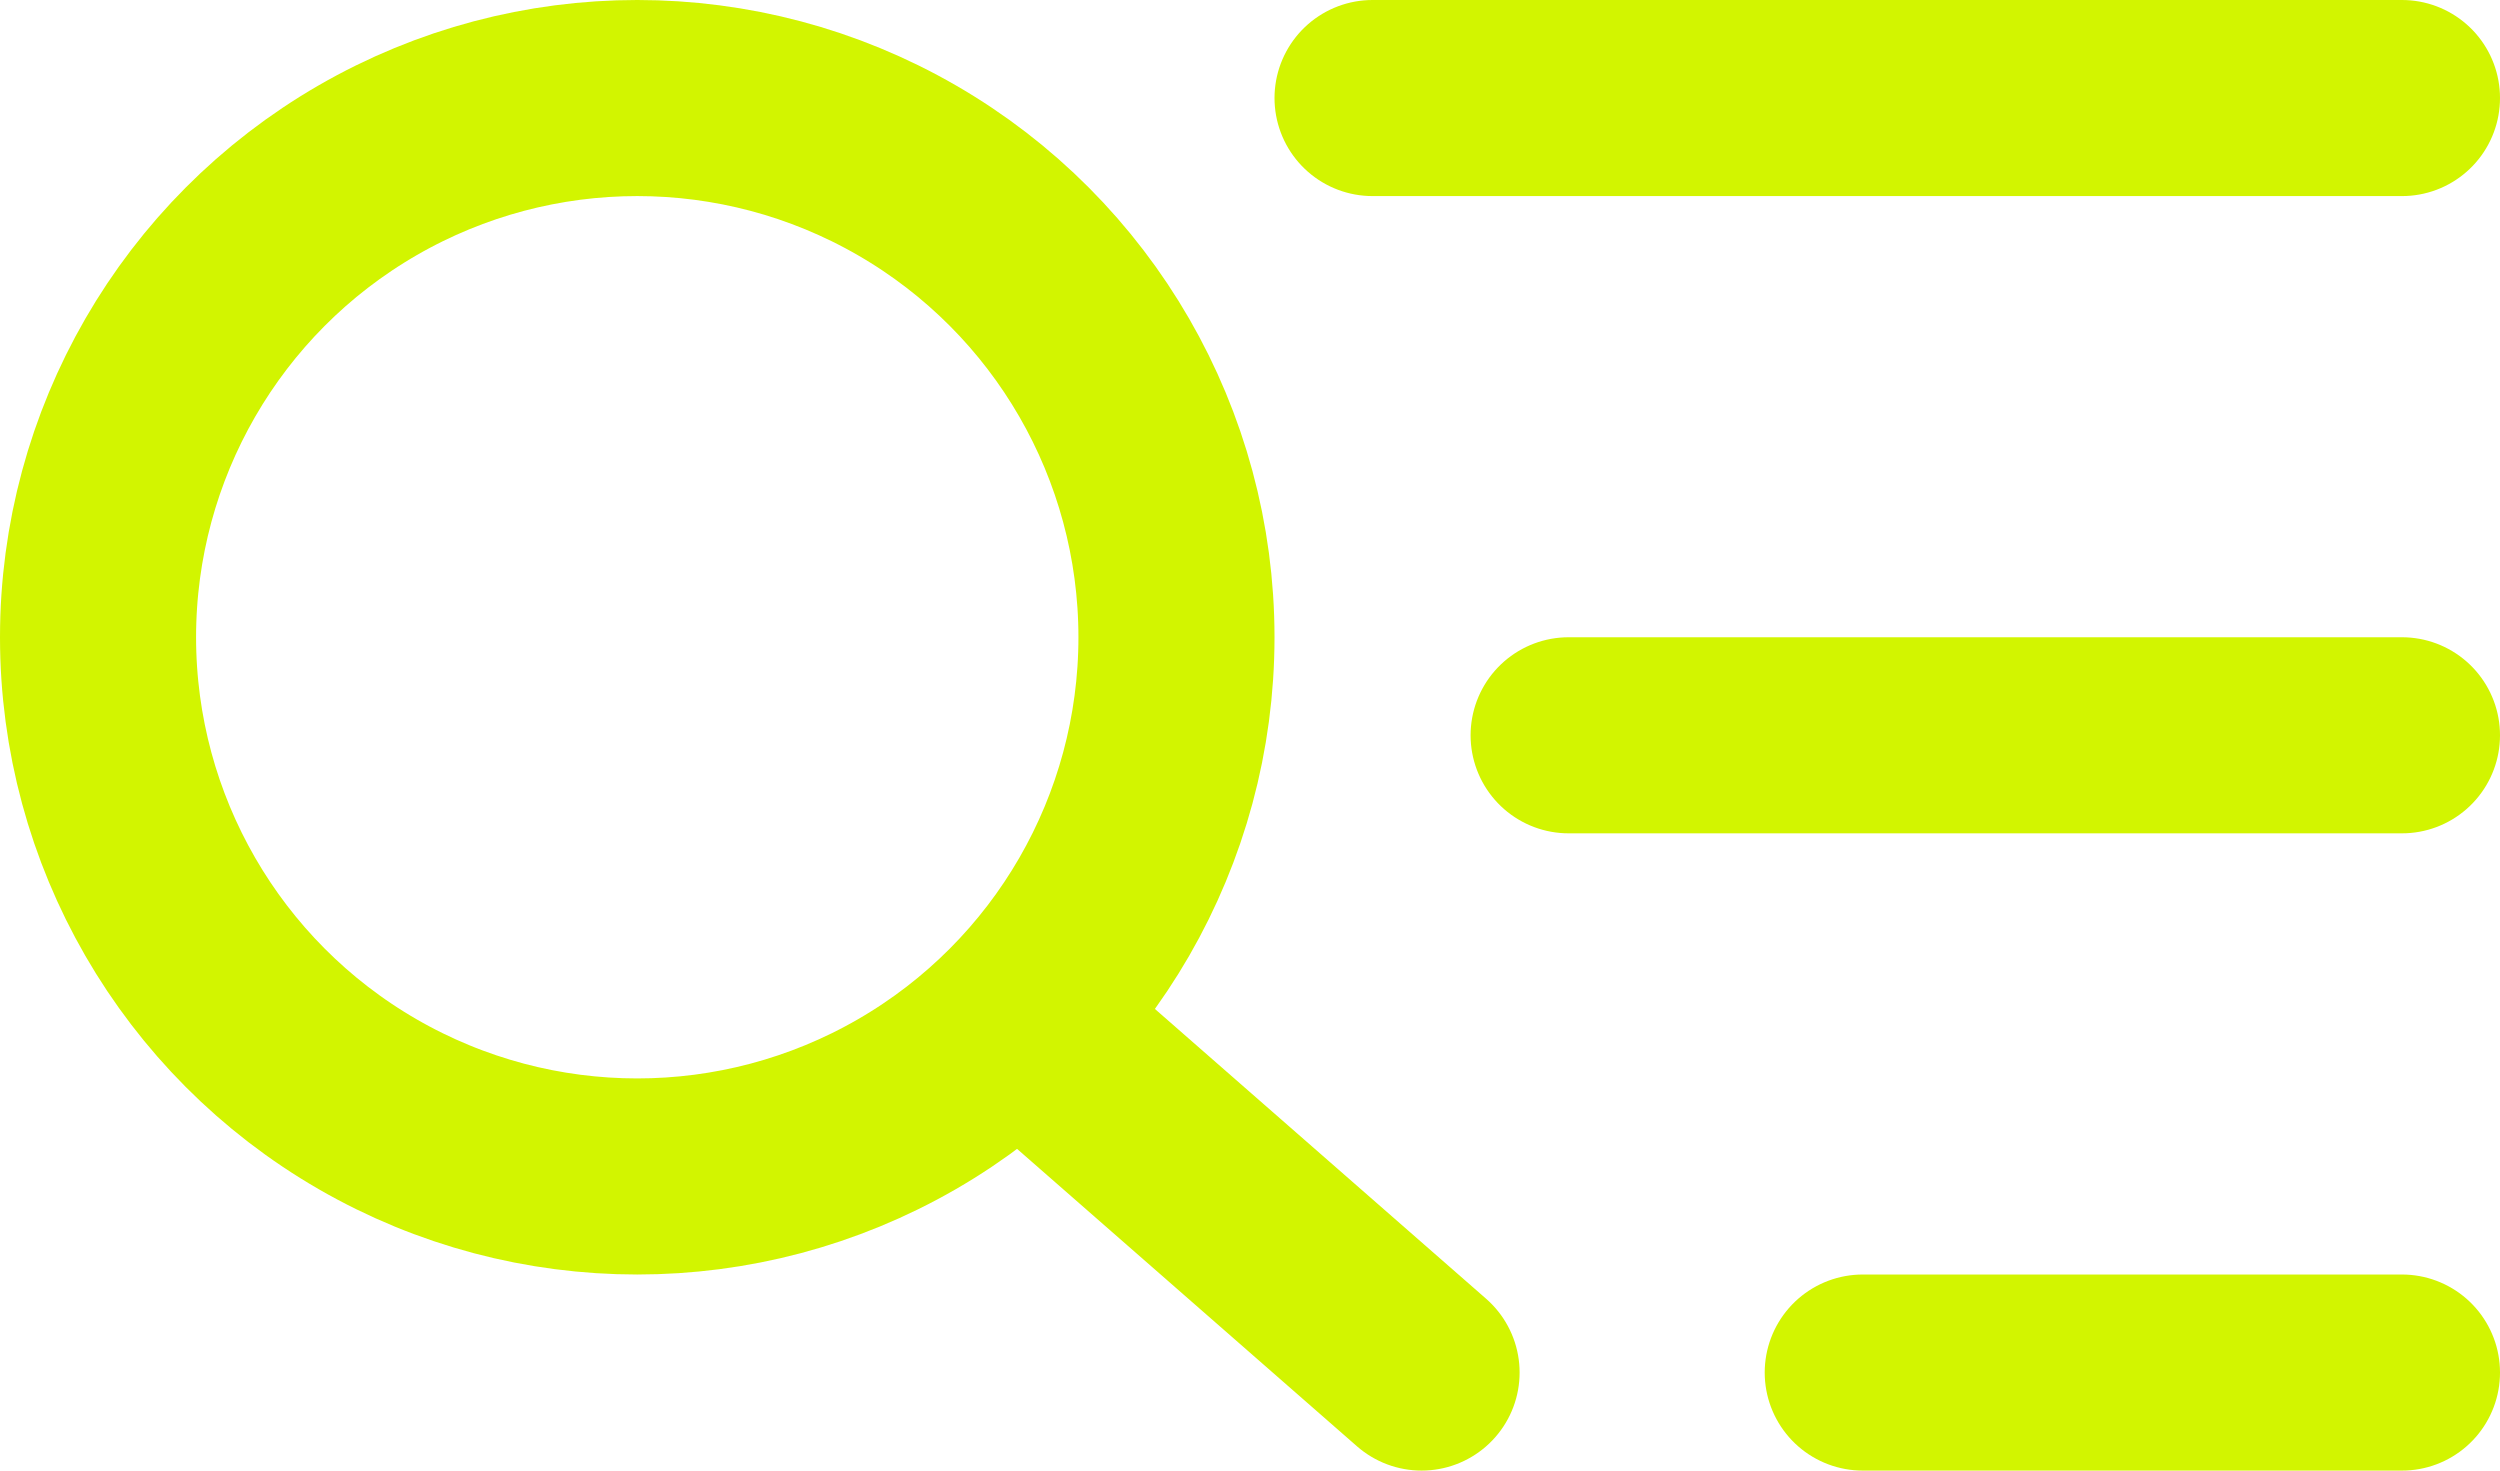
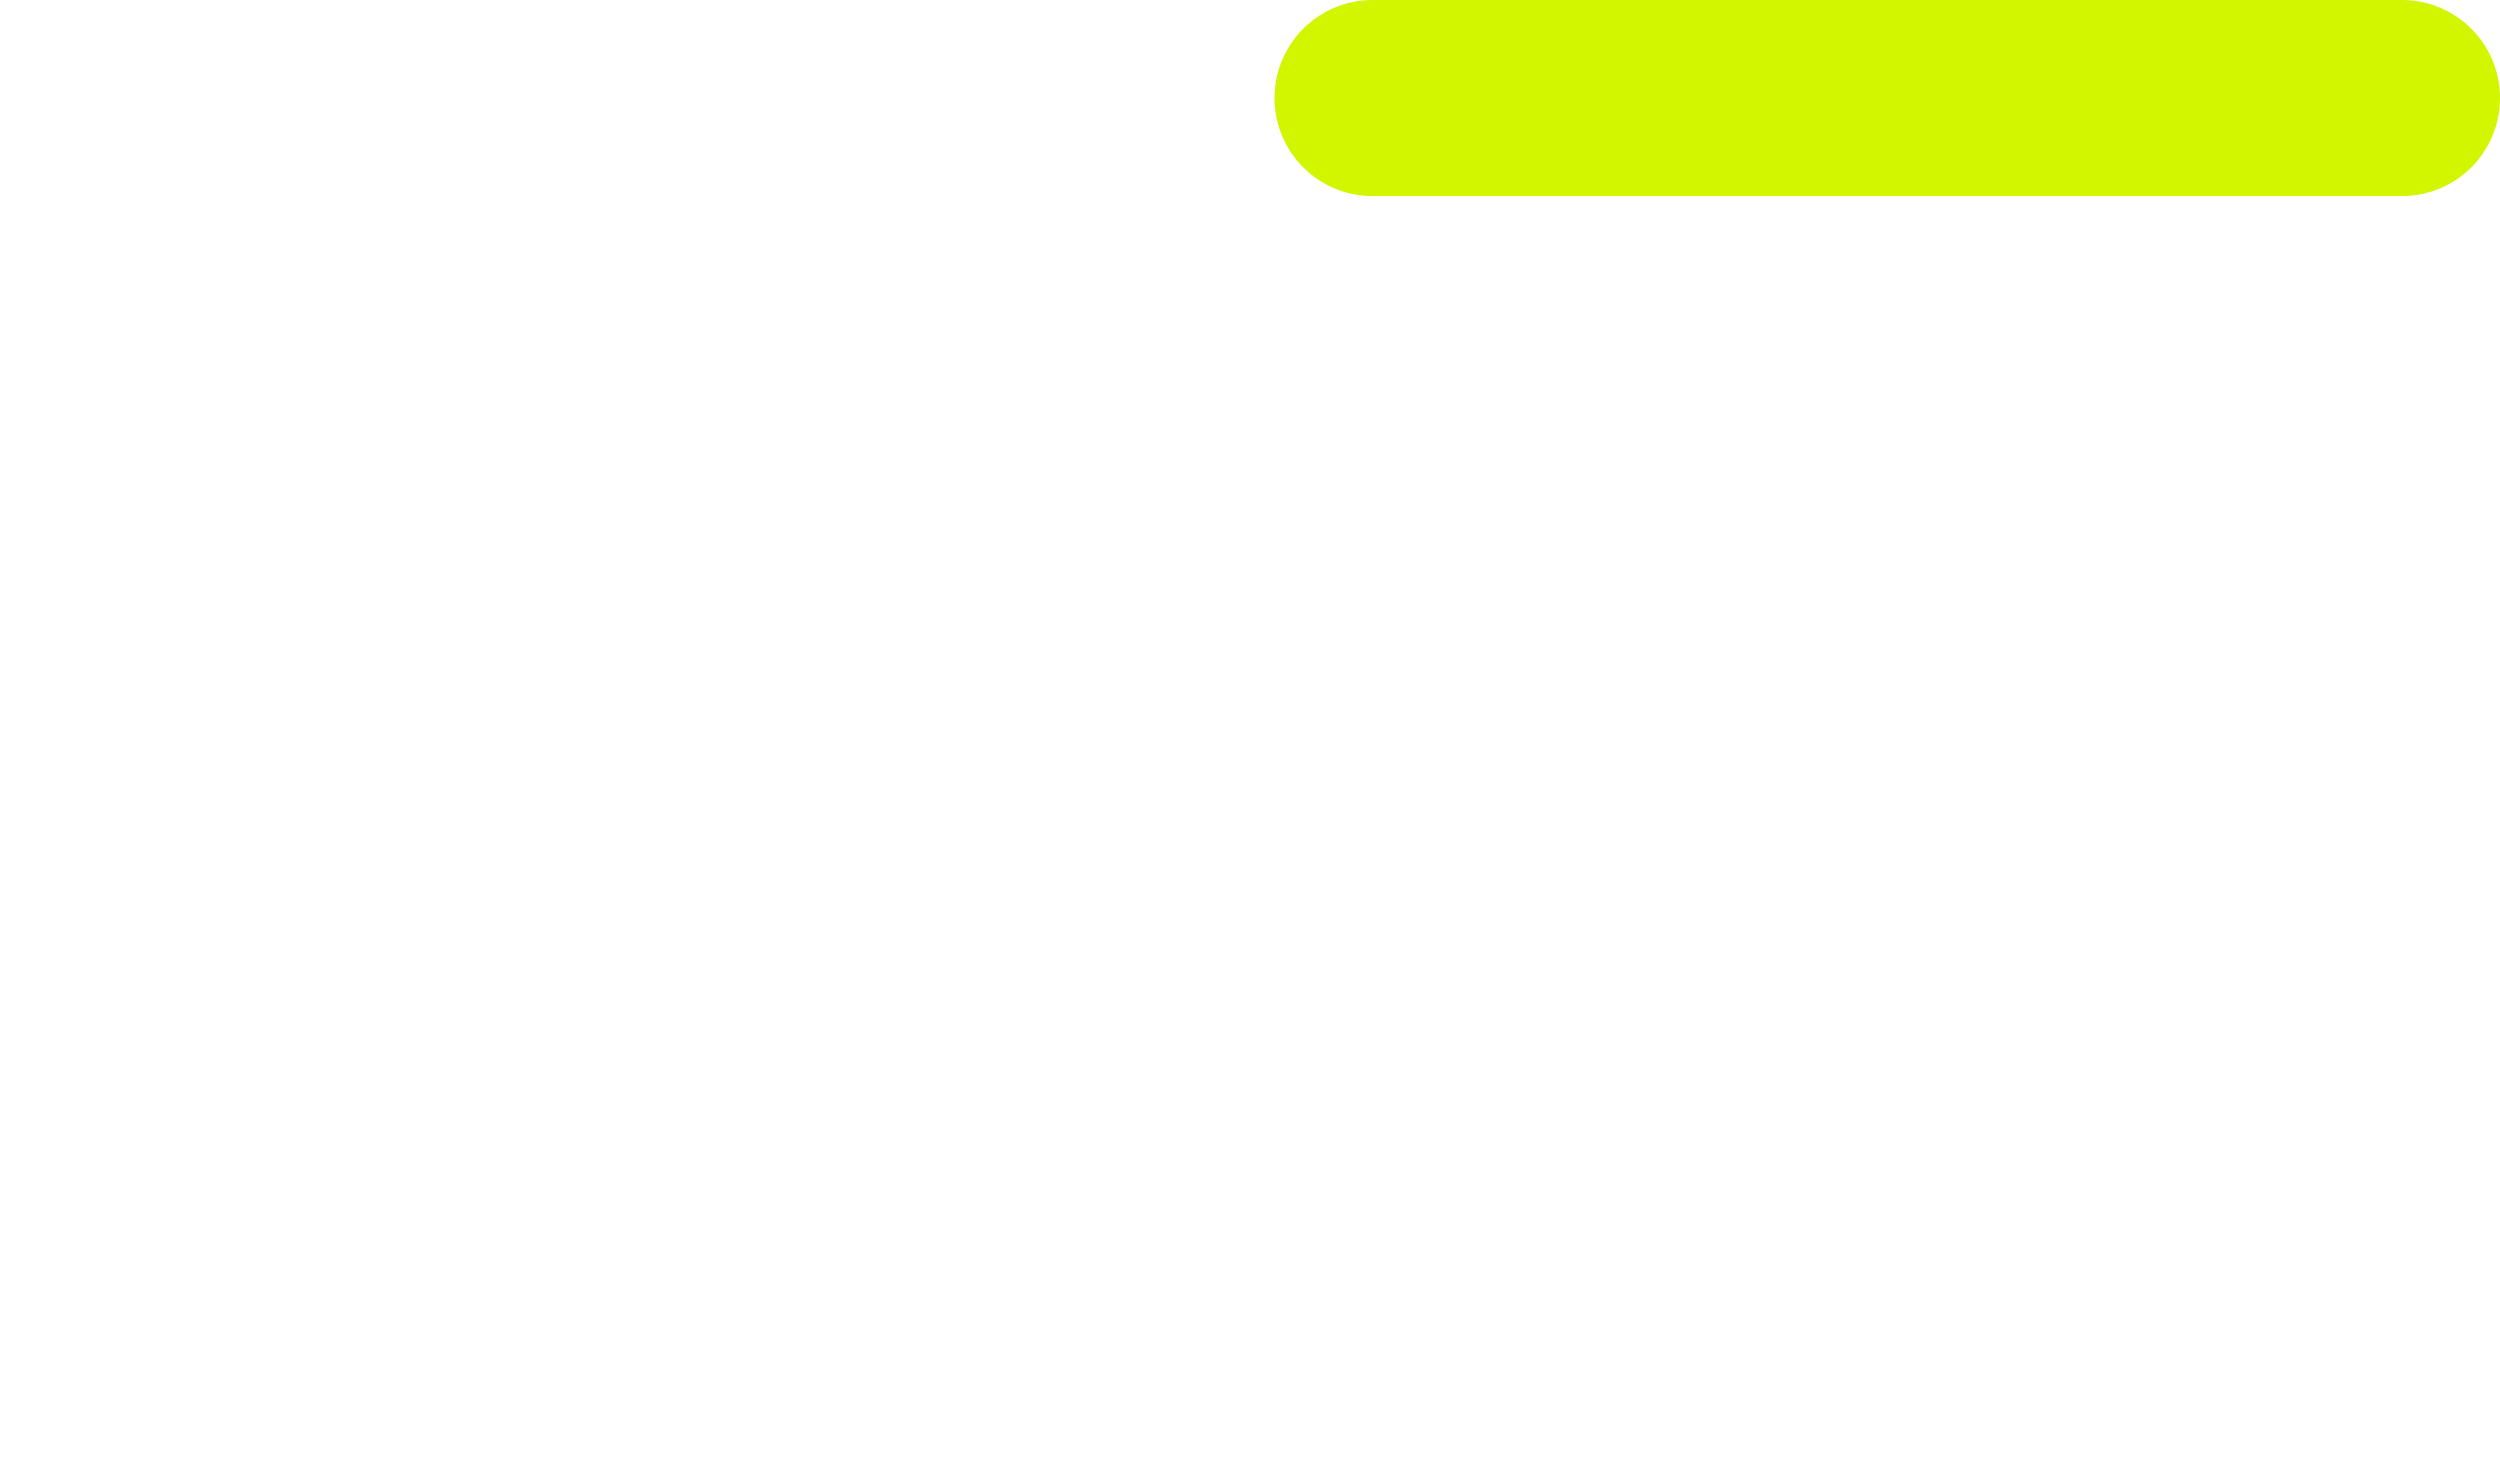
<svg xmlns="http://www.w3.org/2000/svg" fill="none" height="30" viewBox="0 0 51 30" width="51">
  <g stroke="#d2f500" stroke-width="4">
-     <circle cx="13" cy="13" r="11" />
    <g stroke-linecap="round">
-       <path d="m21 21 8 7" />
      <path d="m28 2h21" />
-       <path d="m32 15h17" />
-       <path d="m38 28h11" />
    </g>
  </g>
</svg>